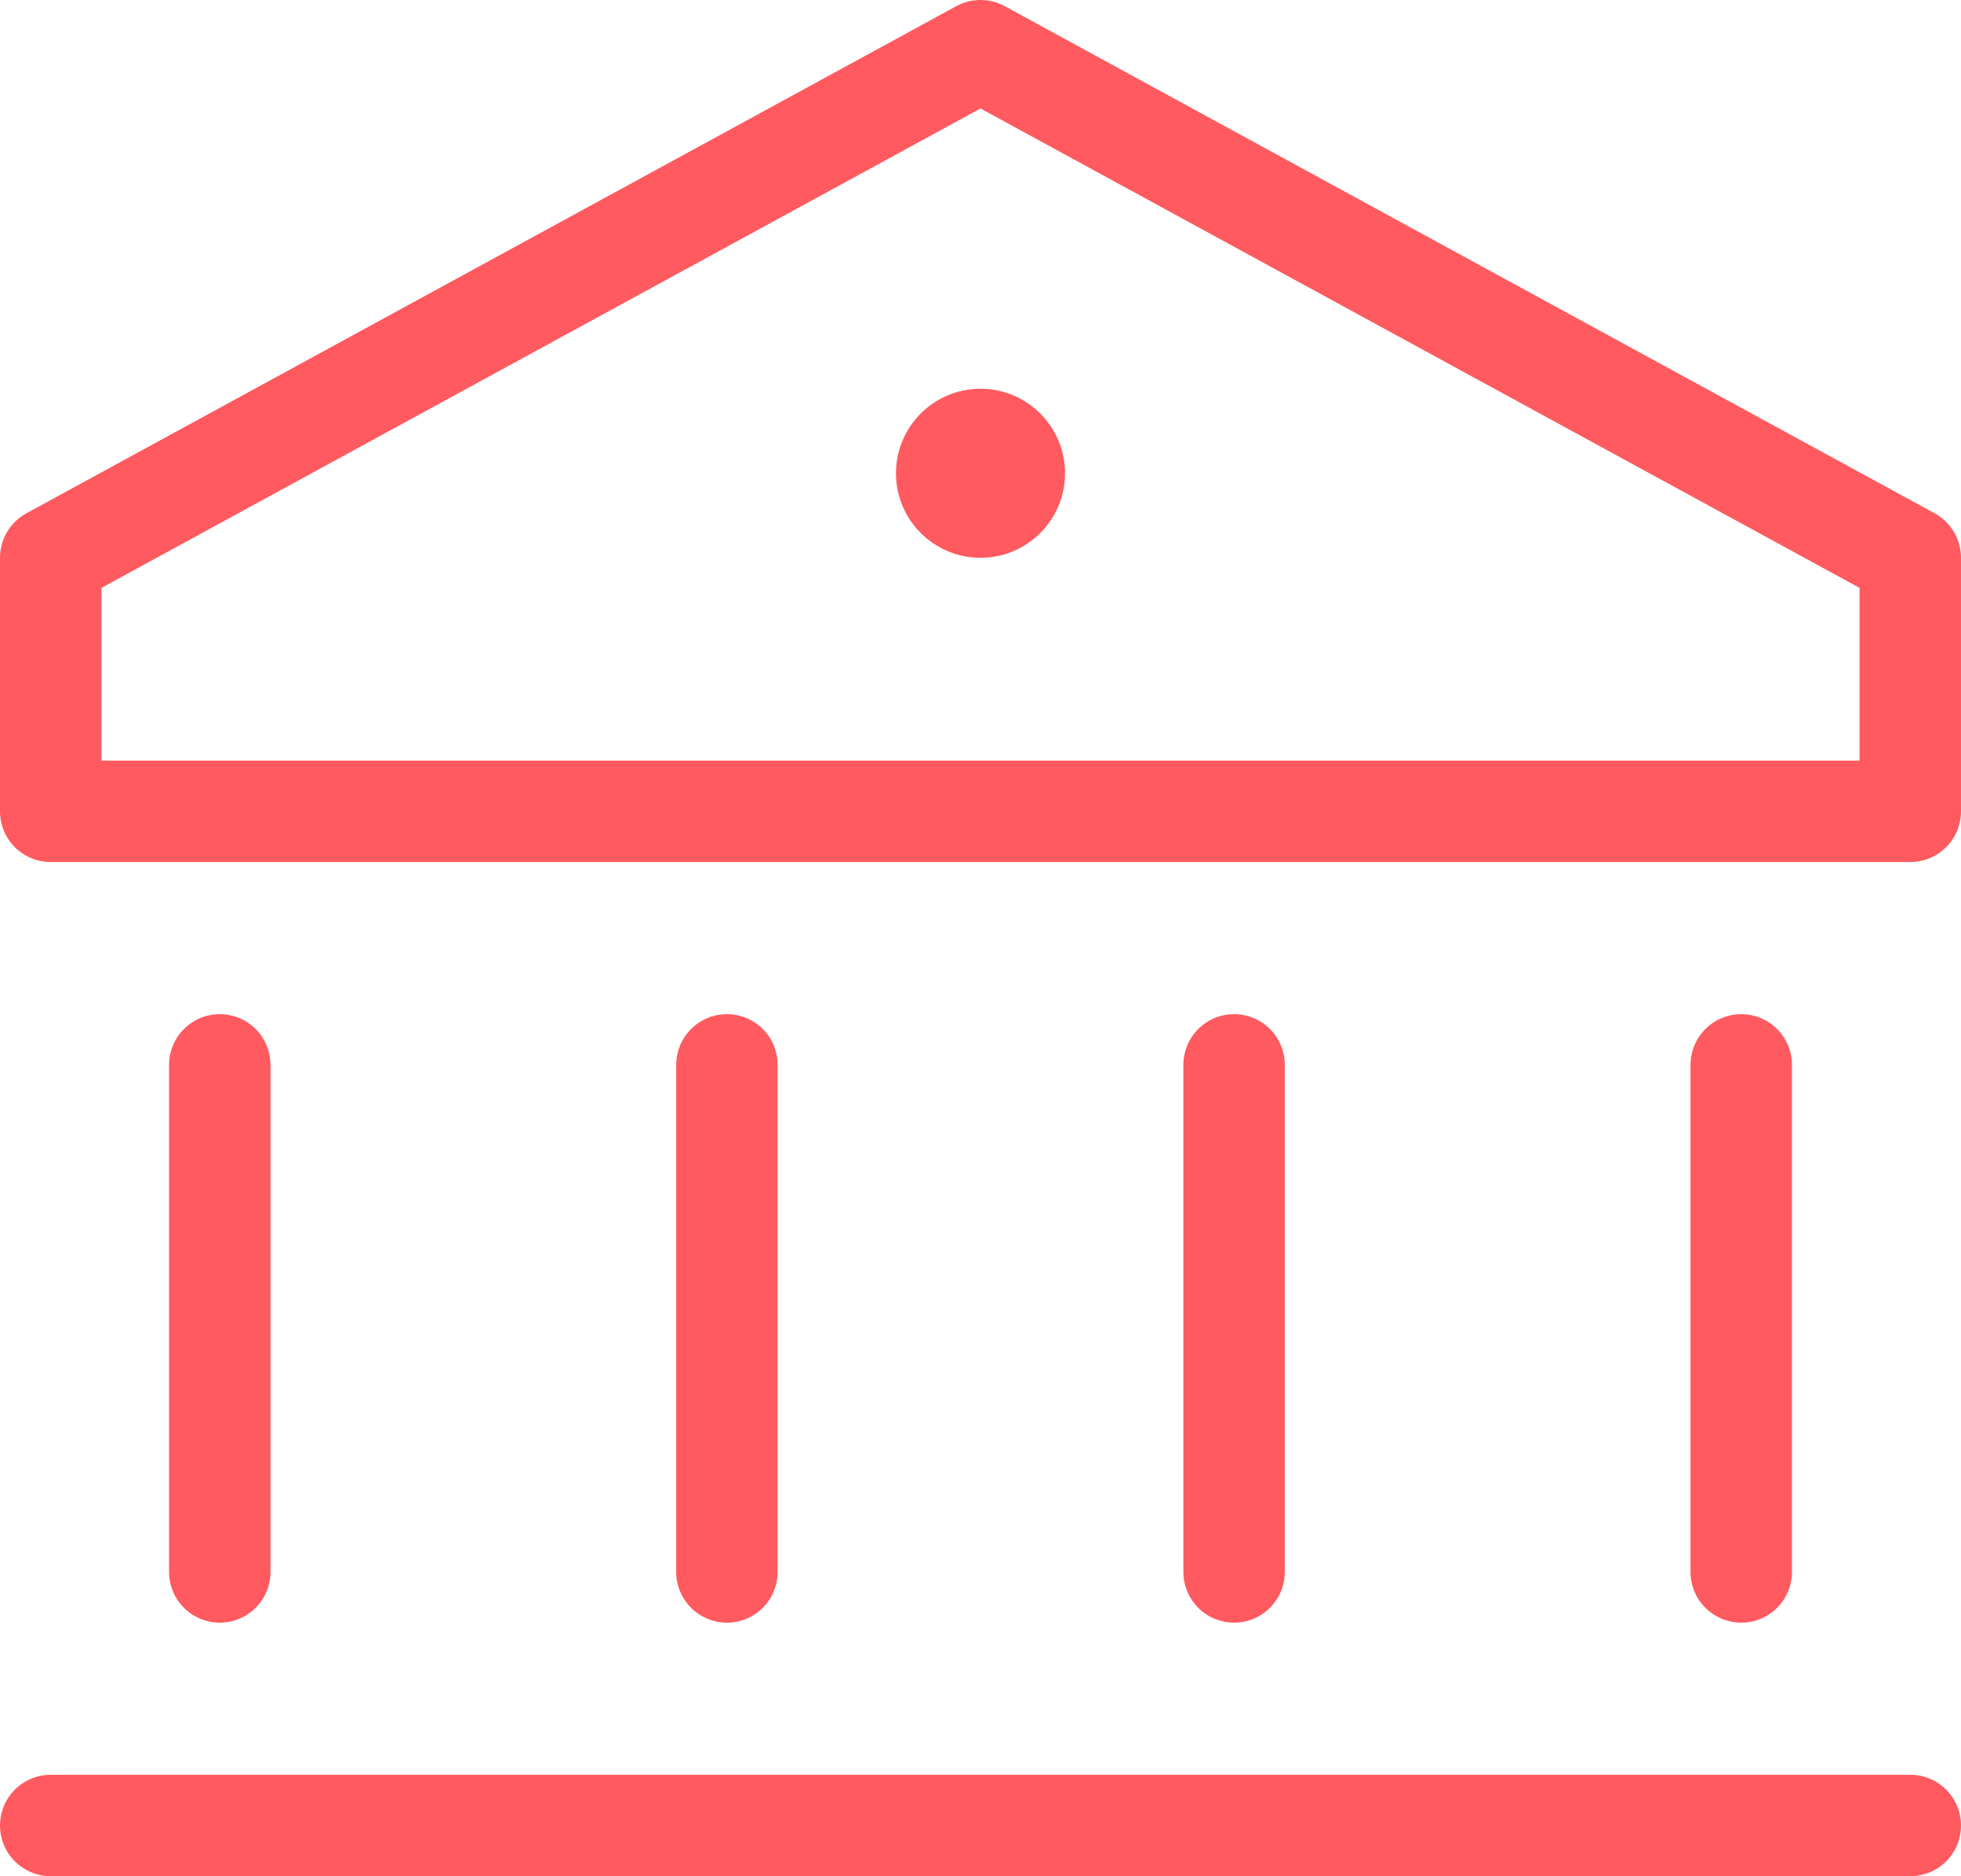
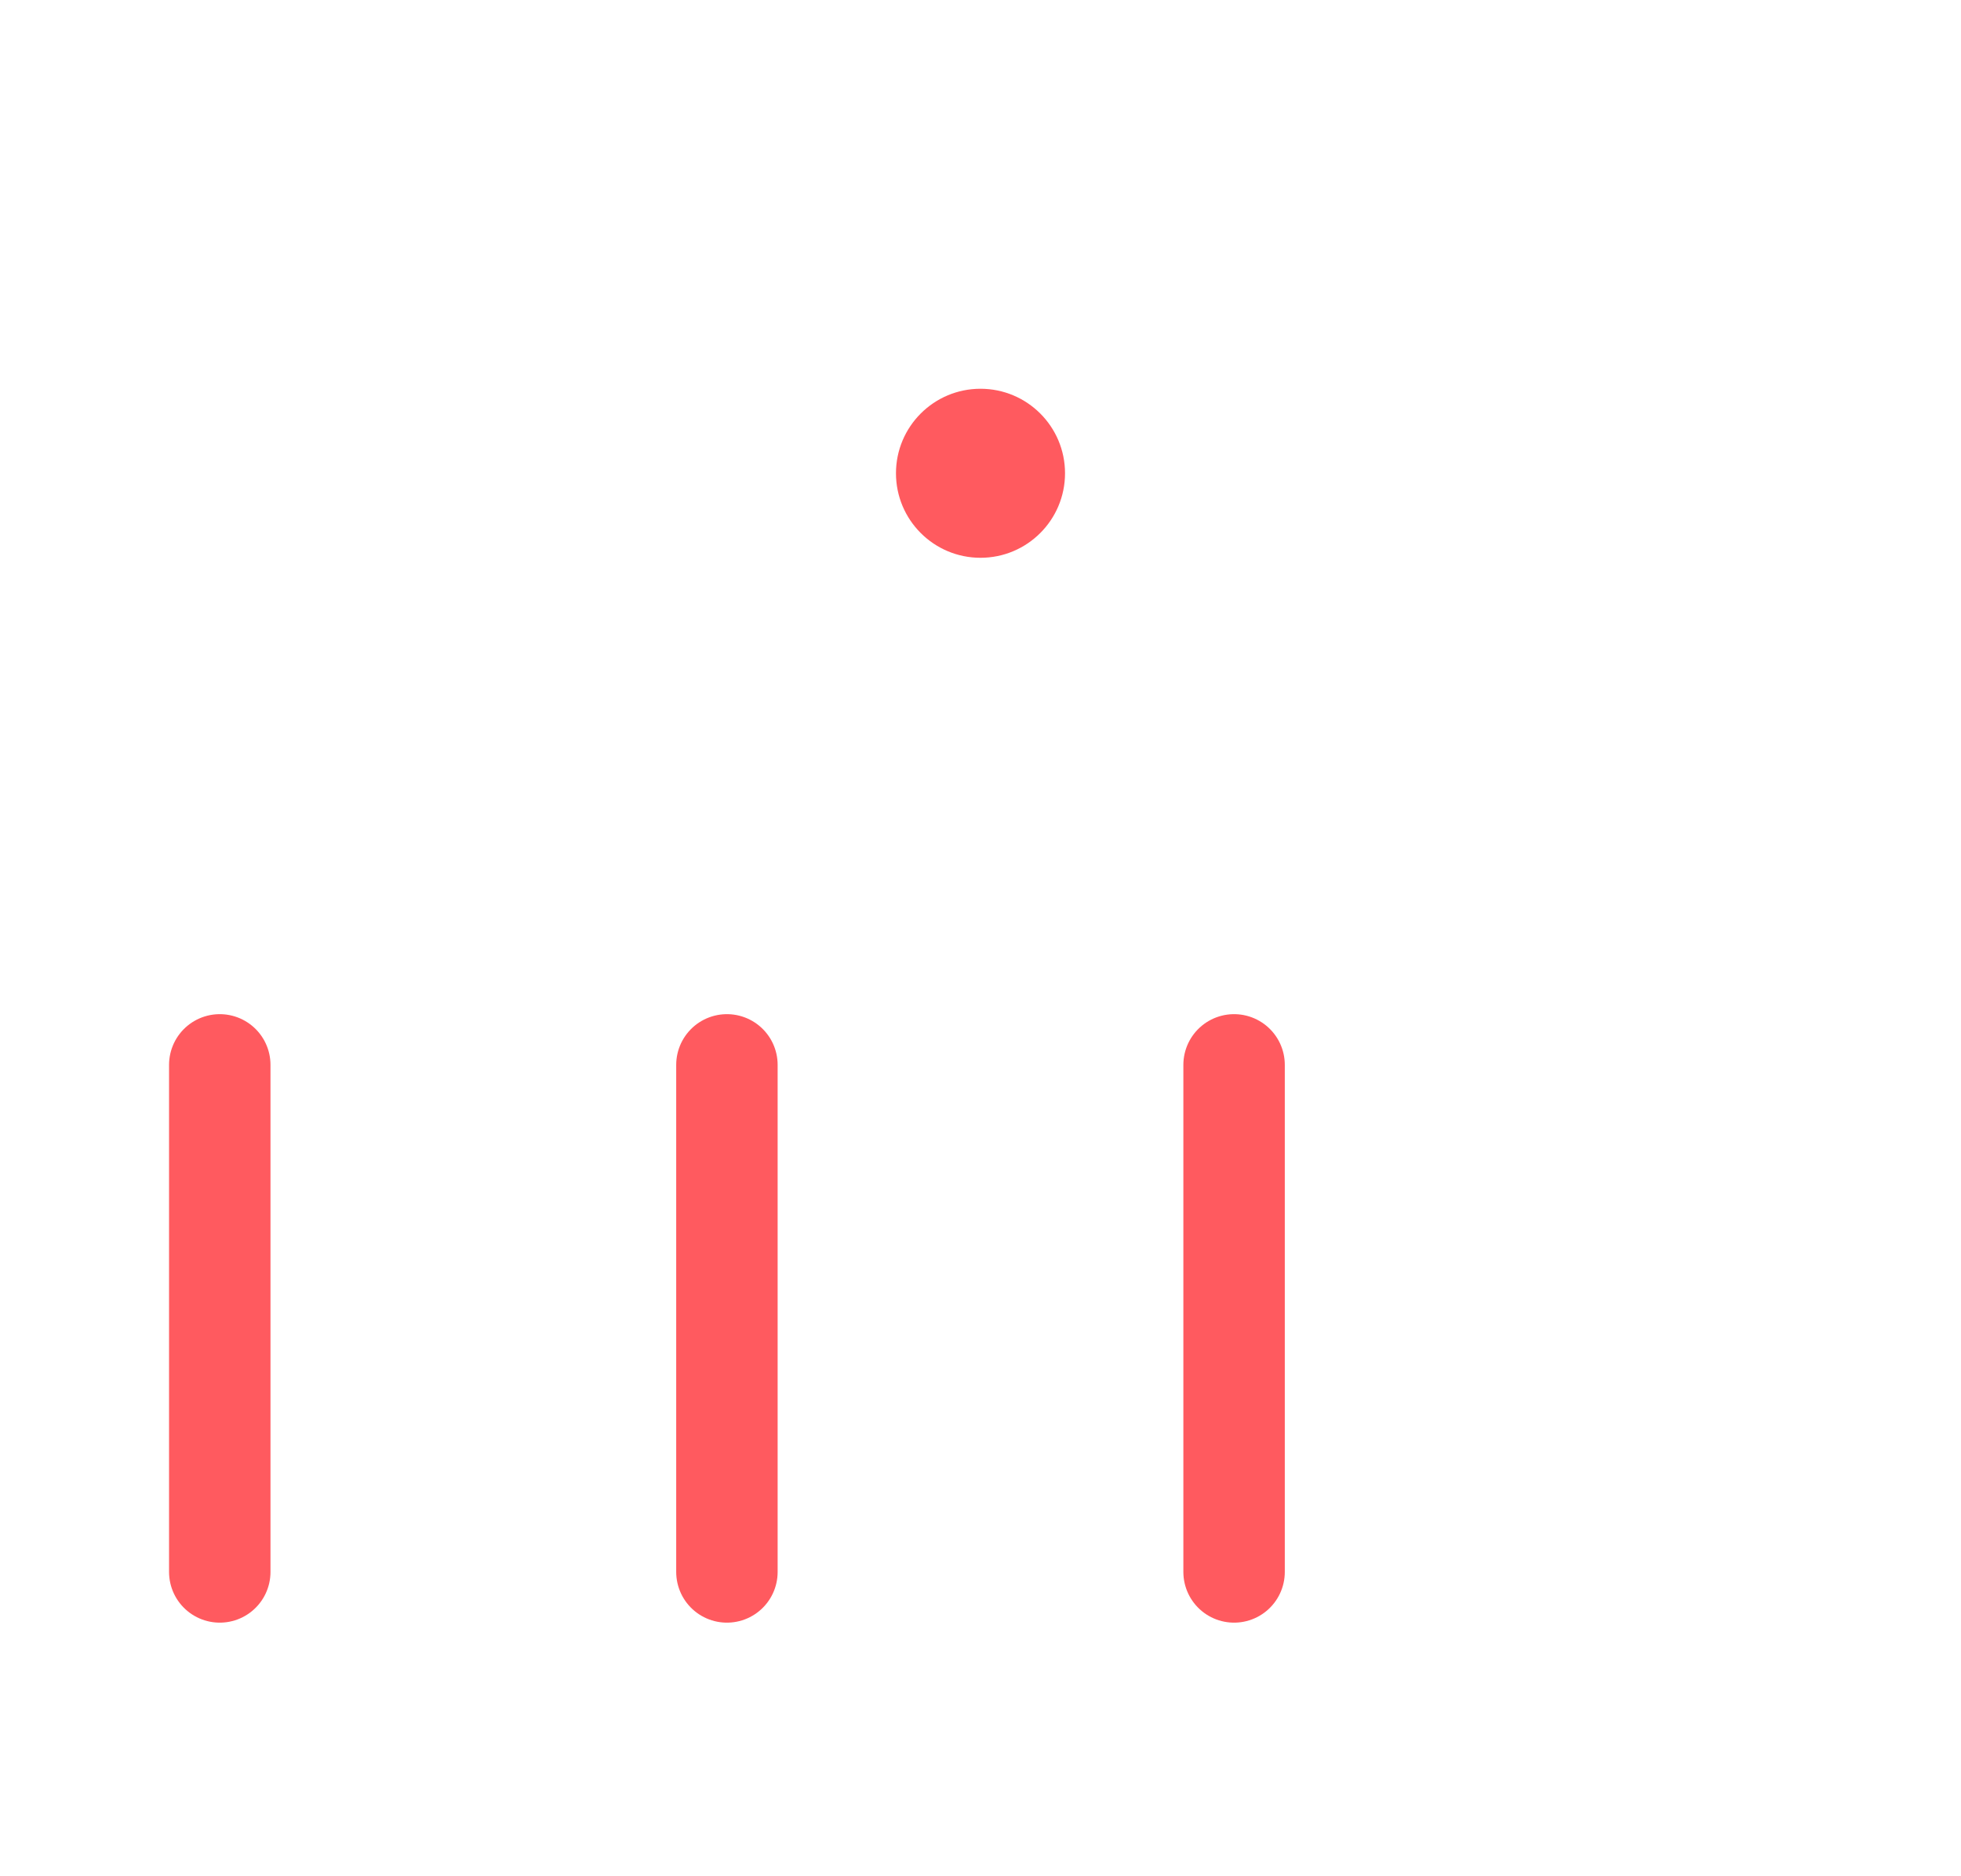
<svg xmlns="http://www.w3.org/2000/svg" width="23.2" height="22.199" viewBox="0 0 23.2 22.199">
  <g id="Finance_and_Accounting" data-name="Finance and Accounting" transform="translate(-0.4 -1.4)">
-     <path id="Path_30864" data-name="Path 30864" d="M12,2,1,8v3H23V8Z" fill="none" stroke="#ff5a5f" stroke-linecap="round" stroke-linejoin="round" stroke-width="1.2" />
    <line id="Line_1078" data-name="Line 1078" y1="6" transform="translate(3 14)" fill="none" stroke="#ff5a5f" stroke-linecap="round" stroke-linejoin="round" stroke-width="1.2" />
    <line id="Line_1079" data-name="Line 1079" y1="6" transform="translate(9 14)" fill="none" stroke="#ff5a5f" stroke-linecap="round" stroke-linejoin="round" stroke-width="1.2" />
    <line id="Line_1080" data-name="Line 1080" y1="6" transform="translate(15 14)" fill="none" stroke="#ff5a5f" stroke-linecap="round" stroke-linejoin="round" stroke-width="1.2" />
-     <line id="Line_1081" data-name="Line 1081" y1="6" transform="translate(21 14)" fill="none" stroke="#ff5a5f" stroke-linecap="round" stroke-linejoin="round" stroke-width="1.2" />
-     <line id="Line_1082" data-name="Line 1082" x2="22" transform="translate(1 23)" fill="none" stroke="#ff5a5f" stroke-linecap="round" stroke-linejoin="round" stroke-width="1.2" />
    <circle id="Ellipse_8091" data-name="Ellipse 8091" cx="1" cy="1" r="1" transform="translate(11 6)" fill="#ff5a5f" />
  </g>
</svg>